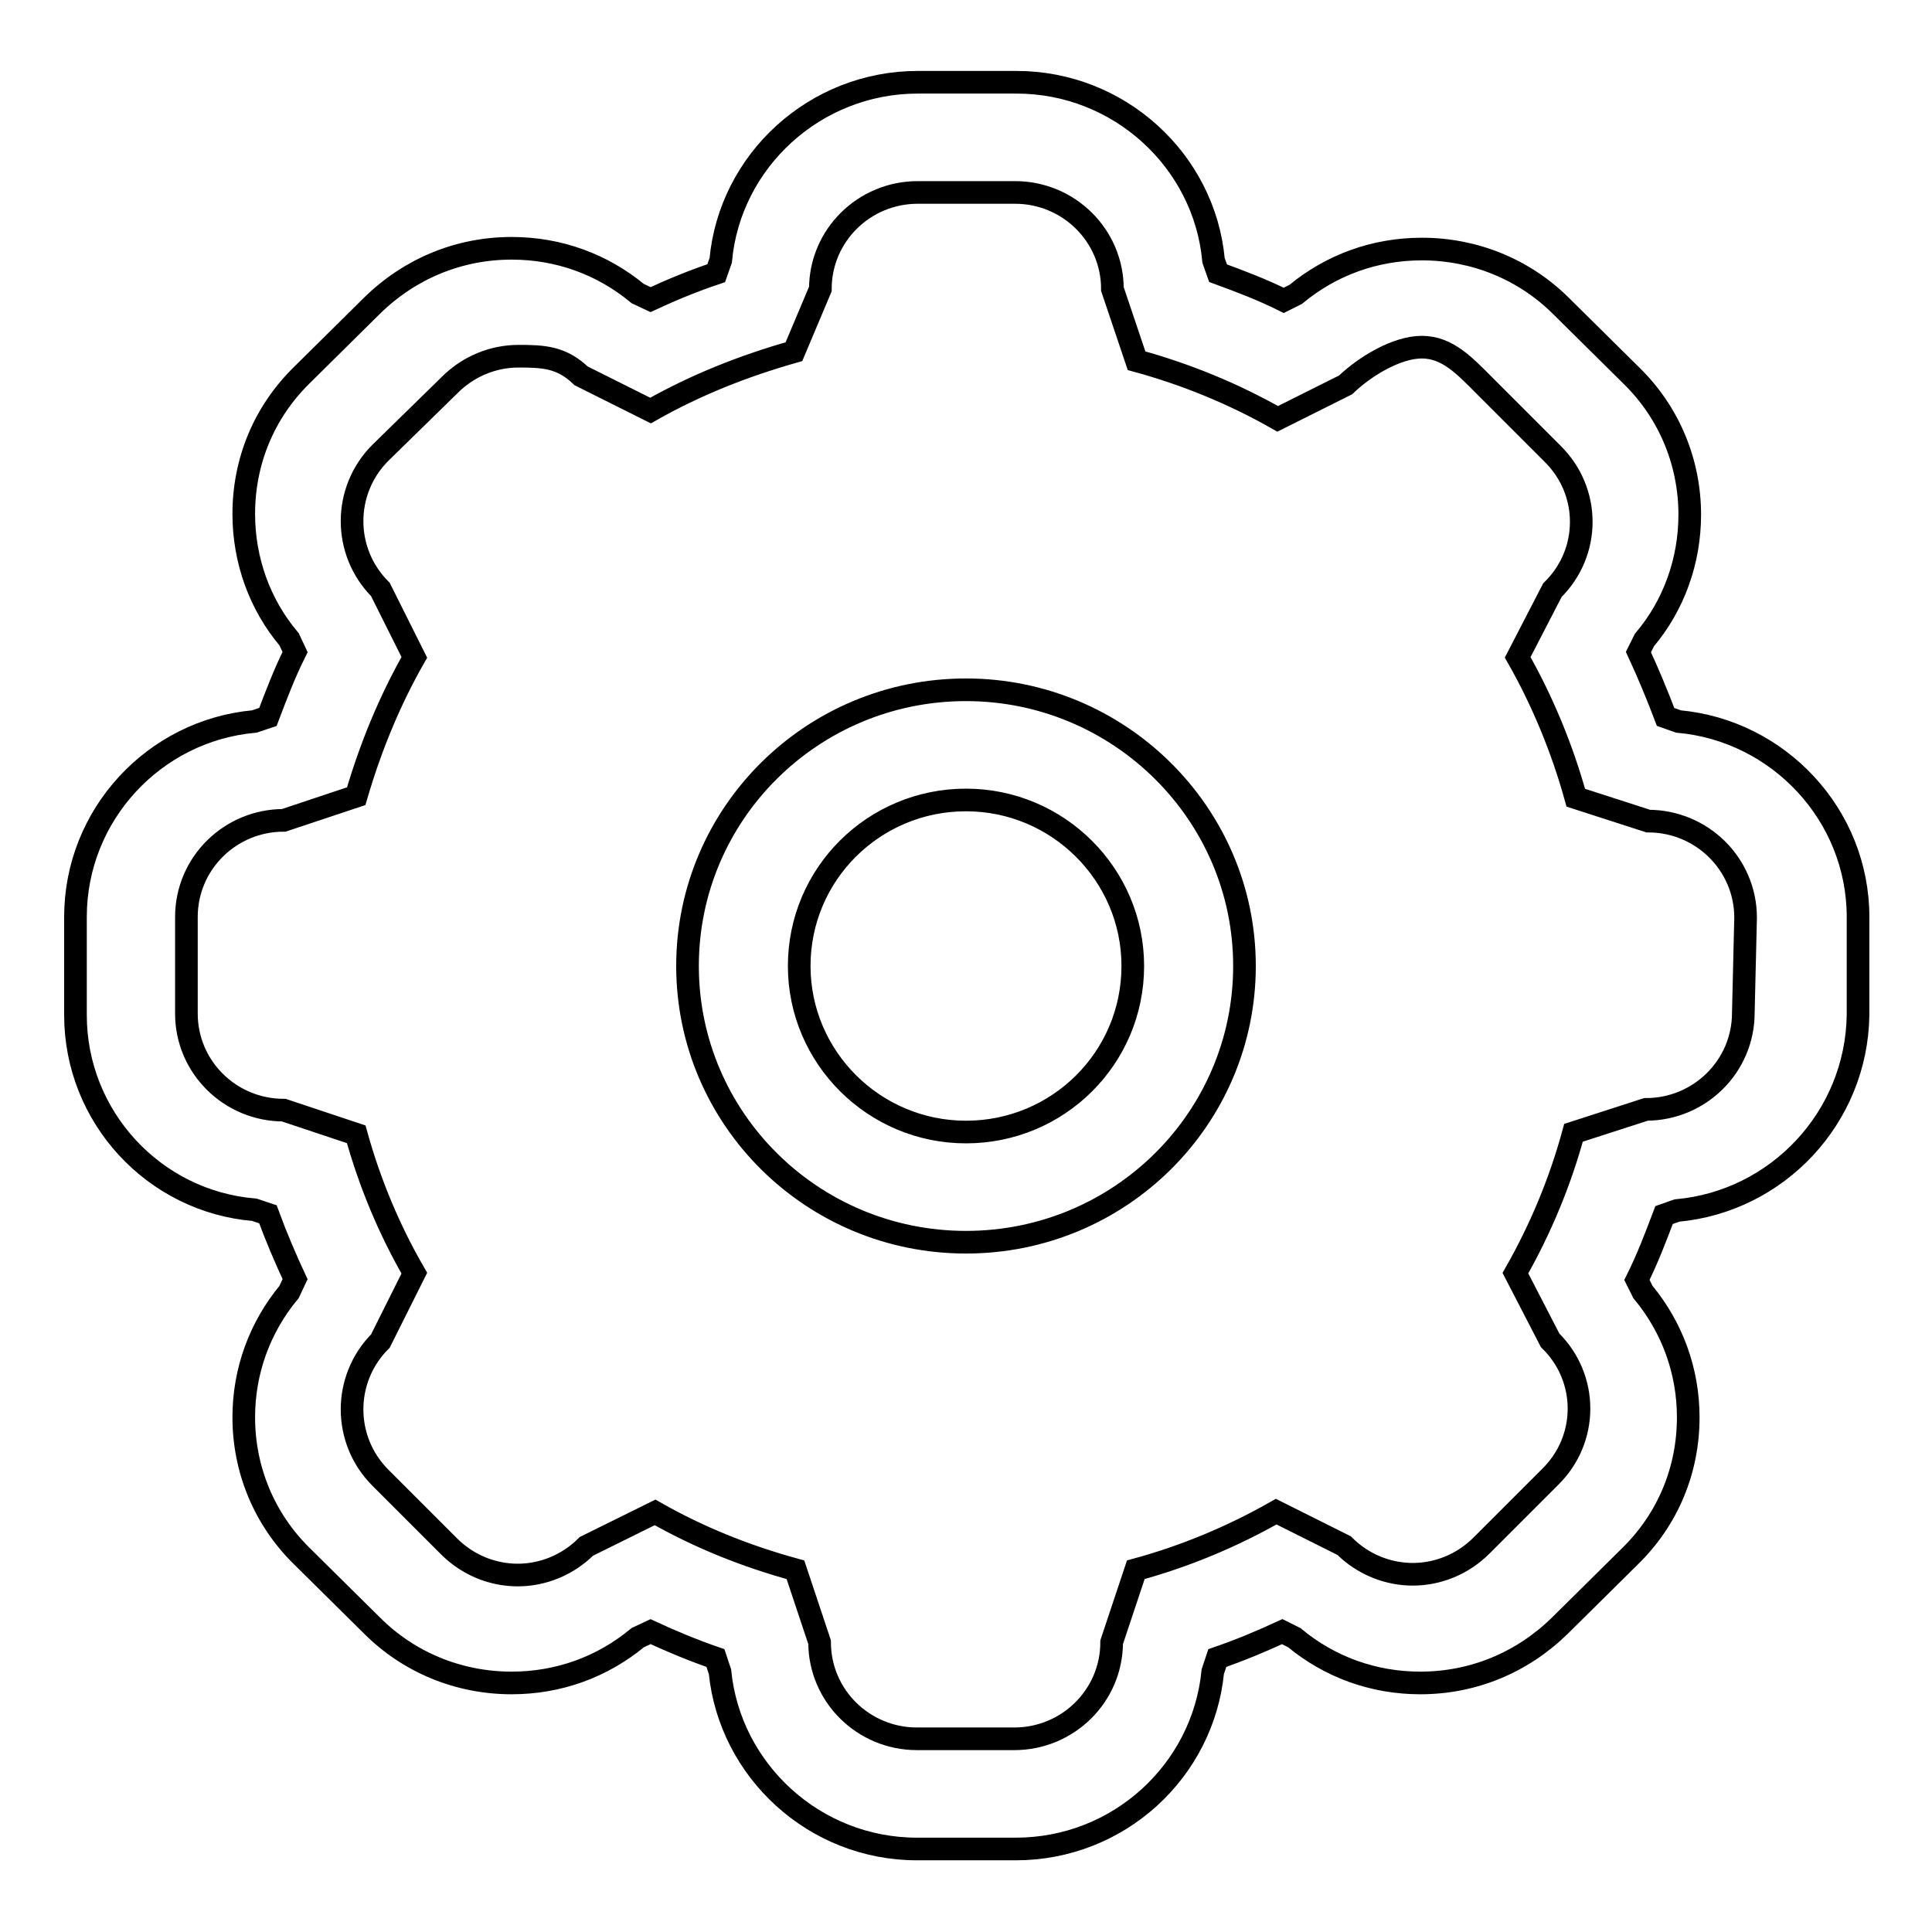
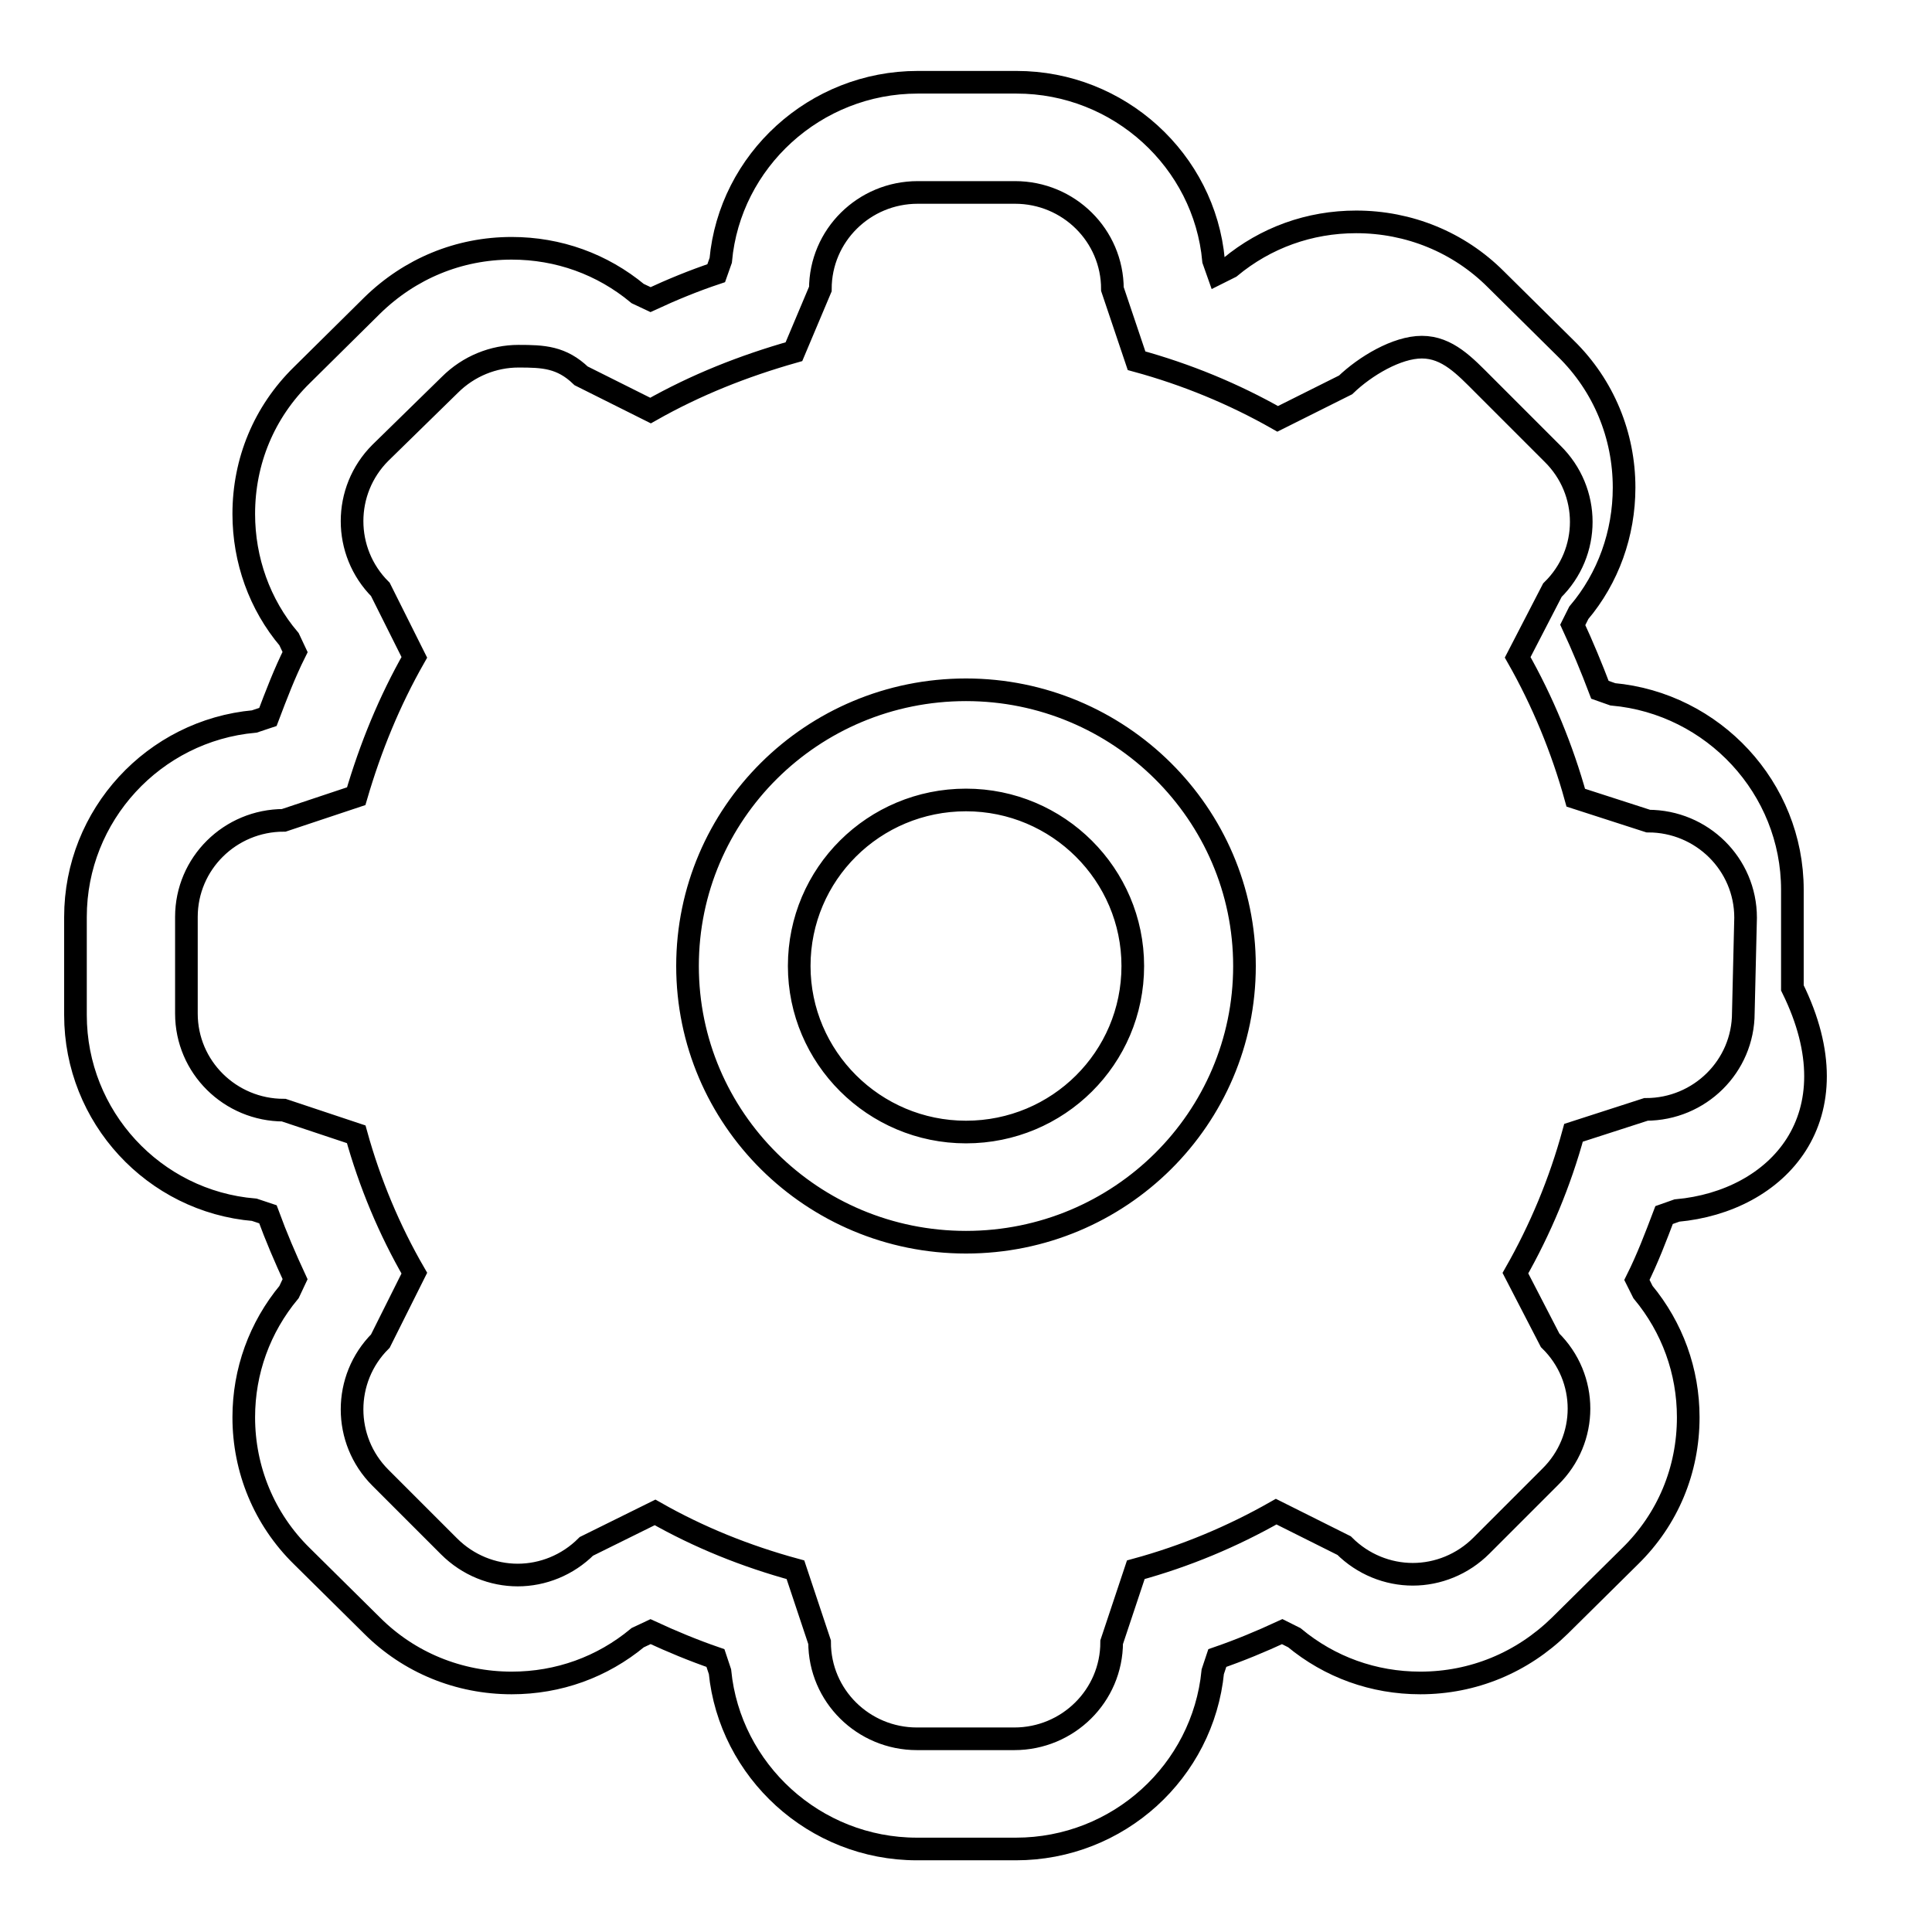
<svg xmlns="http://www.w3.org/2000/svg" version="1.1" x="0px" y="0px" viewBox="0 0 256 256" enable-background="new 0 0 256 256" xml:space="preserve">
  <g>
    <g>
-       <path stroke-width="3" fill-opacity="0" stroke="#000000" d="M222.2,160.4l-1.7,0.6c-1.1,2.9-2.2,5.8-3.6,8.6l0.8,1.6c3.9,4.7,6,10.5,6,16.6c0,7-2.7,13.5-7.7,18.4l-9.3,9.2c-5,4.9-11.5,7.6-18.5,7.6c-6.2,0-12-2.1-16.7-6l-1.6-0.8c-2.8,1.3-5.7,2.5-8.6,3.5l-0.6,1.8c-1.3,13.2-12.5,23.5-26.1,23.5h-13.1c-13.6,0-24.8-10.4-26.1-23.5l-0.6-1.8c-2.9-1-5.8-2.2-8.6-3.5l-1.7,0.8c-4.7,3.9-10.5,6-16.7,6c-7,0-13.6-2.7-18.5-7.6l-9.3-9.2c-5-4.9-7.7-11.5-7.7-18.4c0-6.1,2.1-11.9,6-16.6l0.8-1.7c-1.3-2.8-2.5-5.6-3.6-8.6l-1.8-0.6C20.4,159.2,10,148,10,134.5v-13c0-13.5,10.4-24.7,23.7-25.9l1.8-0.6c1.1-2.9,2.2-5.8,3.6-8.6l-0.8-1.7c-3.9-4.6-6-10.5-6-16.6c0-7,2.7-13.5,7.7-18.4l9.3-9.2c5-4.9,11.5-7.6,18.5-7.6c6.2,0,12,2.1,16.7,6l1.7,0.8c2.8-1.3,5.7-2.5,8.7-3.5l0.6-1.7c1.2-13.2,12.5-23.6,26.1-23.6h13.1c13.6,0,24.9,10.4,26.1,23.6l0.6,1.7c3,1.1,5.9,2.2,8.7,3.6l1.6-0.8c4.7-3.9,10.5-6,16.7-6c7,0,13.6,2.7,18.5,7.6l9.3,9.2c5,4.9,7.7,11.5,7.7,18.4c0,6.1-2.1,12-6,16.6l-0.8,1.6c1.3,2.8,2.5,5.7,3.6,8.6l1.7,0.6c13.3,1.2,23.8,12.4,23.8,25.9v13C246,148.1,235.5,159.2,222.2,160.4z M231.3,121.6c0-7.1-5.8-12.8-12.9-12.8l-9.6-3.1c-1.8-6.5-4.4-12.8-7.7-18.6l4.6-8.9c5.1-5,5.1-13.1,0-18.1l-9.1-9.1c-2.5-2.5-4.8-5-8.2-5c-3.3,0-7.5,2.5-10.1,5l-9,4.5c-5.8-3.3-12.1-5.9-18.7-7.7l-3.2-9.5c0-7.1-5.8-12.8-12.9-12.8h-12.9c-7.1,0-12.9,5.7-12.9,12.8l-3.5,8.3c-6.7,1.9-13,4.4-19,7.8L77,49.8c-2.6-2.5-5-2.6-8.3-2.6s-6.6,1.3-9.1,3.8L50.4,60c-5,5-5,13.1,0,18.1l4.5,9c-3.3,5.8-5.8,11.9-7.7,18.4l-9.6,3.2c-7.1,0-12.9,5.7-12.9,12.8v12.8c0,7.1,5.8,12.8,12.9,12.8l9.6,3.2c1.8,6.5,4.4,12.7,7.7,18.4l-4.5,9c-5,5-5,13.1,0,18.1l9.1,9.1c2.5,2.5,5.8,3.8,9.1,3.8c3.3,0,6.6-1.3,9.1-3.8l9.1-4.5c5.8,3.3,12,5.8,18.6,7.6l3.2,9.6c0,7.1,5.8,12.8,12.9,12.8h12.9c7.1,0,12.9-5.7,12.9-12.8l3.2-9.6c6.6-1.8,12.8-4.4,18.6-7.7l9,4.5c2.5,2.5,5.8,3.8,9.1,3.8c3.3,0,6.6-1.3,9.1-3.8l9.1-9.1c5.1-5,5.1-13.1,0-18.1l-4.6-8.9c3.3-5.8,5.9-12,7.7-18.6l9.6-3.1c7.1,0,12.9-5.7,12.9-12.8L231.3,121.6L231.3,121.6z M128,164.6c-20.4,0-36.9-16.4-36.9-36.6c0-20.2,16.5-36.6,36.9-36.6c20.3,0,36.9,16.4,36.9,36.6C164.9,148.2,148.4,164.6,128,164.6z M128,106c-12.2,0-22.1,9.8-22.1,22c0,12.1,9.9,22,22.1,22c12.2,0,22.1-9.8,22.1-22C150.1,115.9,140.2,106,128,106z" />
+       <path stroke-width="3" fill-opacity="0" stroke="#000000" d="M222.2,160.4l-1.7,0.6c-1.1,2.9-2.2,5.8-3.6,8.6l0.8,1.6c3.9,4.7,6,10.5,6,16.6c0,7-2.7,13.5-7.7,18.4l-9.3,9.2c-5,4.9-11.5,7.6-18.5,7.6c-6.2,0-12-2.1-16.7-6l-1.6-0.8c-2.8,1.3-5.7,2.5-8.6,3.5l-0.6,1.8c-1.3,13.2-12.5,23.5-26.1,23.5h-13.1c-13.6,0-24.8-10.4-26.1-23.5l-0.6-1.8c-2.9-1-5.8-2.2-8.6-3.5l-1.7,0.8c-4.7,3.9-10.5,6-16.7,6c-7,0-13.6-2.7-18.5-7.6l-9.3-9.2c-5-4.9-7.7-11.5-7.7-18.4c0-6.1,2.1-11.9,6-16.6l0.8-1.7c-1.3-2.8-2.5-5.6-3.6-8.6l-1.8-0.6C20.4,159.2,10,148,10,134.5v-13c0-13.5,10.4-24.7,23.7-25.9l1.8-0.6c1.1-2.9,2.2-5.8,3.6-8.6l-0.8-1.7c-3.9-4.6-6-10.5-6-16.6c0-7,2.7-13.5,7.7-18.4l9.3-9.2c5-4.9,11.5-7.6,18.5-7.6c6.2,0,12,2.1,16.7,6l1.7,0.8c2.8-1.3,5.7-2.5,8.7-3.5l0.6-1.7c1.2-13.2,12.5-23.6,26.1-23.6h13.1c13.6,0,24.9,10.4,26.1,23.6l0.6,1.7l1.6-0.8c4.7-3.9,10.5-6,16.7-6c7,0,13.6,2.7,18.5,7.6l9.3,9.2c5,4.9,7.7,11.5,7.7,18.4c0,6.1-2.1,12-6,16.6l-0.8,1.6c1.3,2.8,2.5,5.7,3.6,8.6l1.7,0.6c13.3,1.2,23.8,12.4,23.8,25.9v13C246,148.1,235.5,159.2,222.2,160.4z M231.3,121.6c0-7.1-5.8-12.8-12.9-12.8l-9.6-3.1c-1.8-6.5-4.4-12.8-7.7-18.6l4.6-8.9c5.1-5,5.1-13.1,0-18.1l-9.1-9.1c-2.5-2.5-4.8-5-8.2-5c-3.3,0-7.5,2.5-10.1,5l-9,4.5c-5.8-3.3-12.1-5.9-18.7-7.7l-3.2-9.5c0-7.1-5.8-12.8-12.9-12.8h-12.9c-7.1,0-12.9,5.7-12.9,12.8l-3.5,8.3c-6.7,1.9-13,4.4-19,7.8L77,49.8c-2.6-2.5-5-2.6-8.3-2.6s-6.6,1.3-9.1,3.8L50.4,60c-5,5-5,13.1,0,18.1l4.5,9c-3.3,5.8-5.8,11.9-7.7,18.4l-9.6,3.2c-7.1,0-12.9,5.7-12.9,12.8v12.8c0,7.1,5.8,12.8,12.9,12.8l9.6,3.2c1.8,6.5,4.4,12.7,7.7,18.4l-4.5,9c-5,5-5,13.1,0,18.1l9.1,9.1c2.5,2.5,5.8,3.8,9.1,3.8c3.3,0,6.6-1.3,9.1-3.8l9.1-4.5c5.8,3.3,12,5.8,18.6,7.6l3.2,9.6c0,7.1,5.8,12.8,12.9,12.8h12.9c7.1,0,12.9-5.7,12.9-12.8l3.2-9.6c6.6-1.8,12.8-4.4,18.6-7.7l9,4.5c2.5,2.5,5.8,3.8,9.1,3.8c3.3,0,6.6-1.3,9.1-3.8l9.1-9.1c5.1-5,5.1-13.1,0-18.1l-4.6-8.9c3.3-5.8,5.9-12,7.7-18.6l9.6-3.1c7.1,0,12.9-5.7,12.9-12.8L231.3,121.6L231.3,121.6z M128,164.6c-20.4,0-36.9-16.4-36.9-36.6c0-20.2,16.5-36.6,36.9-36.6c20.3,0,36.9,16.4,36.9,36.6C164.9,148.2,148.4,164.6,128,164.6z M128,106c-12.2,0-22.1,9.8-22.1,22c0,12.1,9.9,22,22.1,22c12.2,0,22.1-9.8,22.1-22C150.1,115.9,140.2,106,128,106z" />
    </g>
  </g>
</svg>